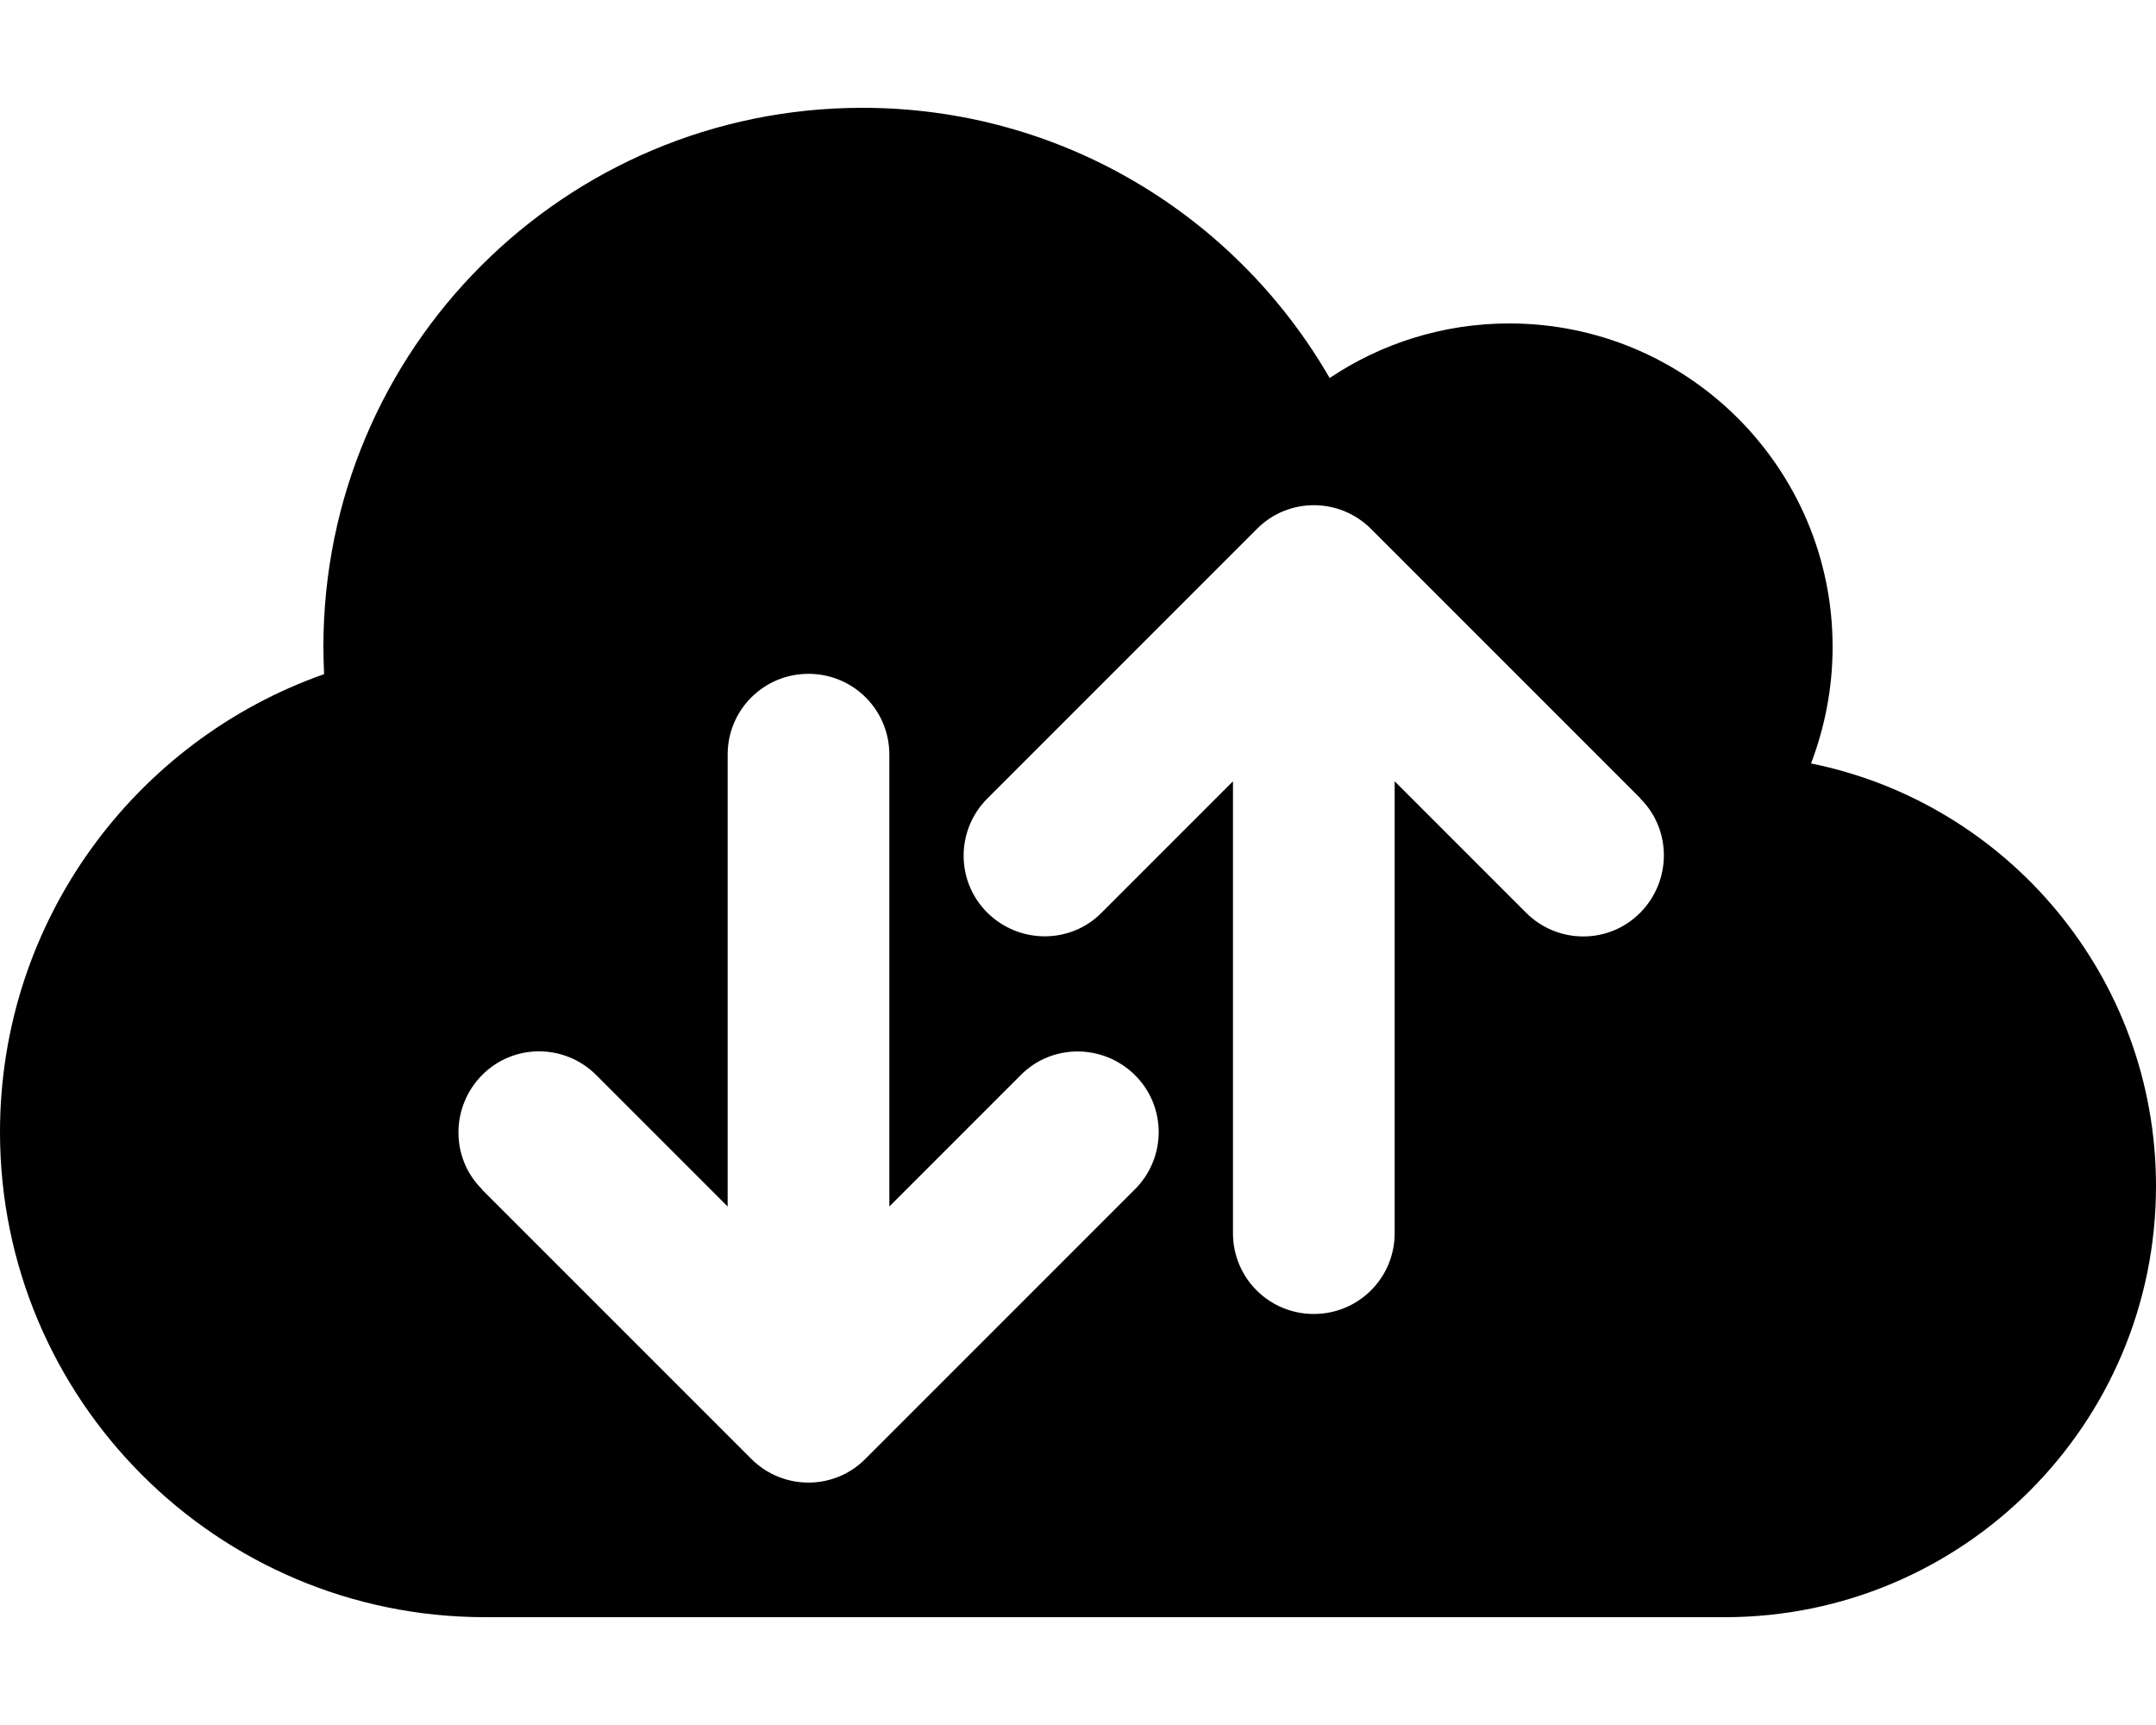
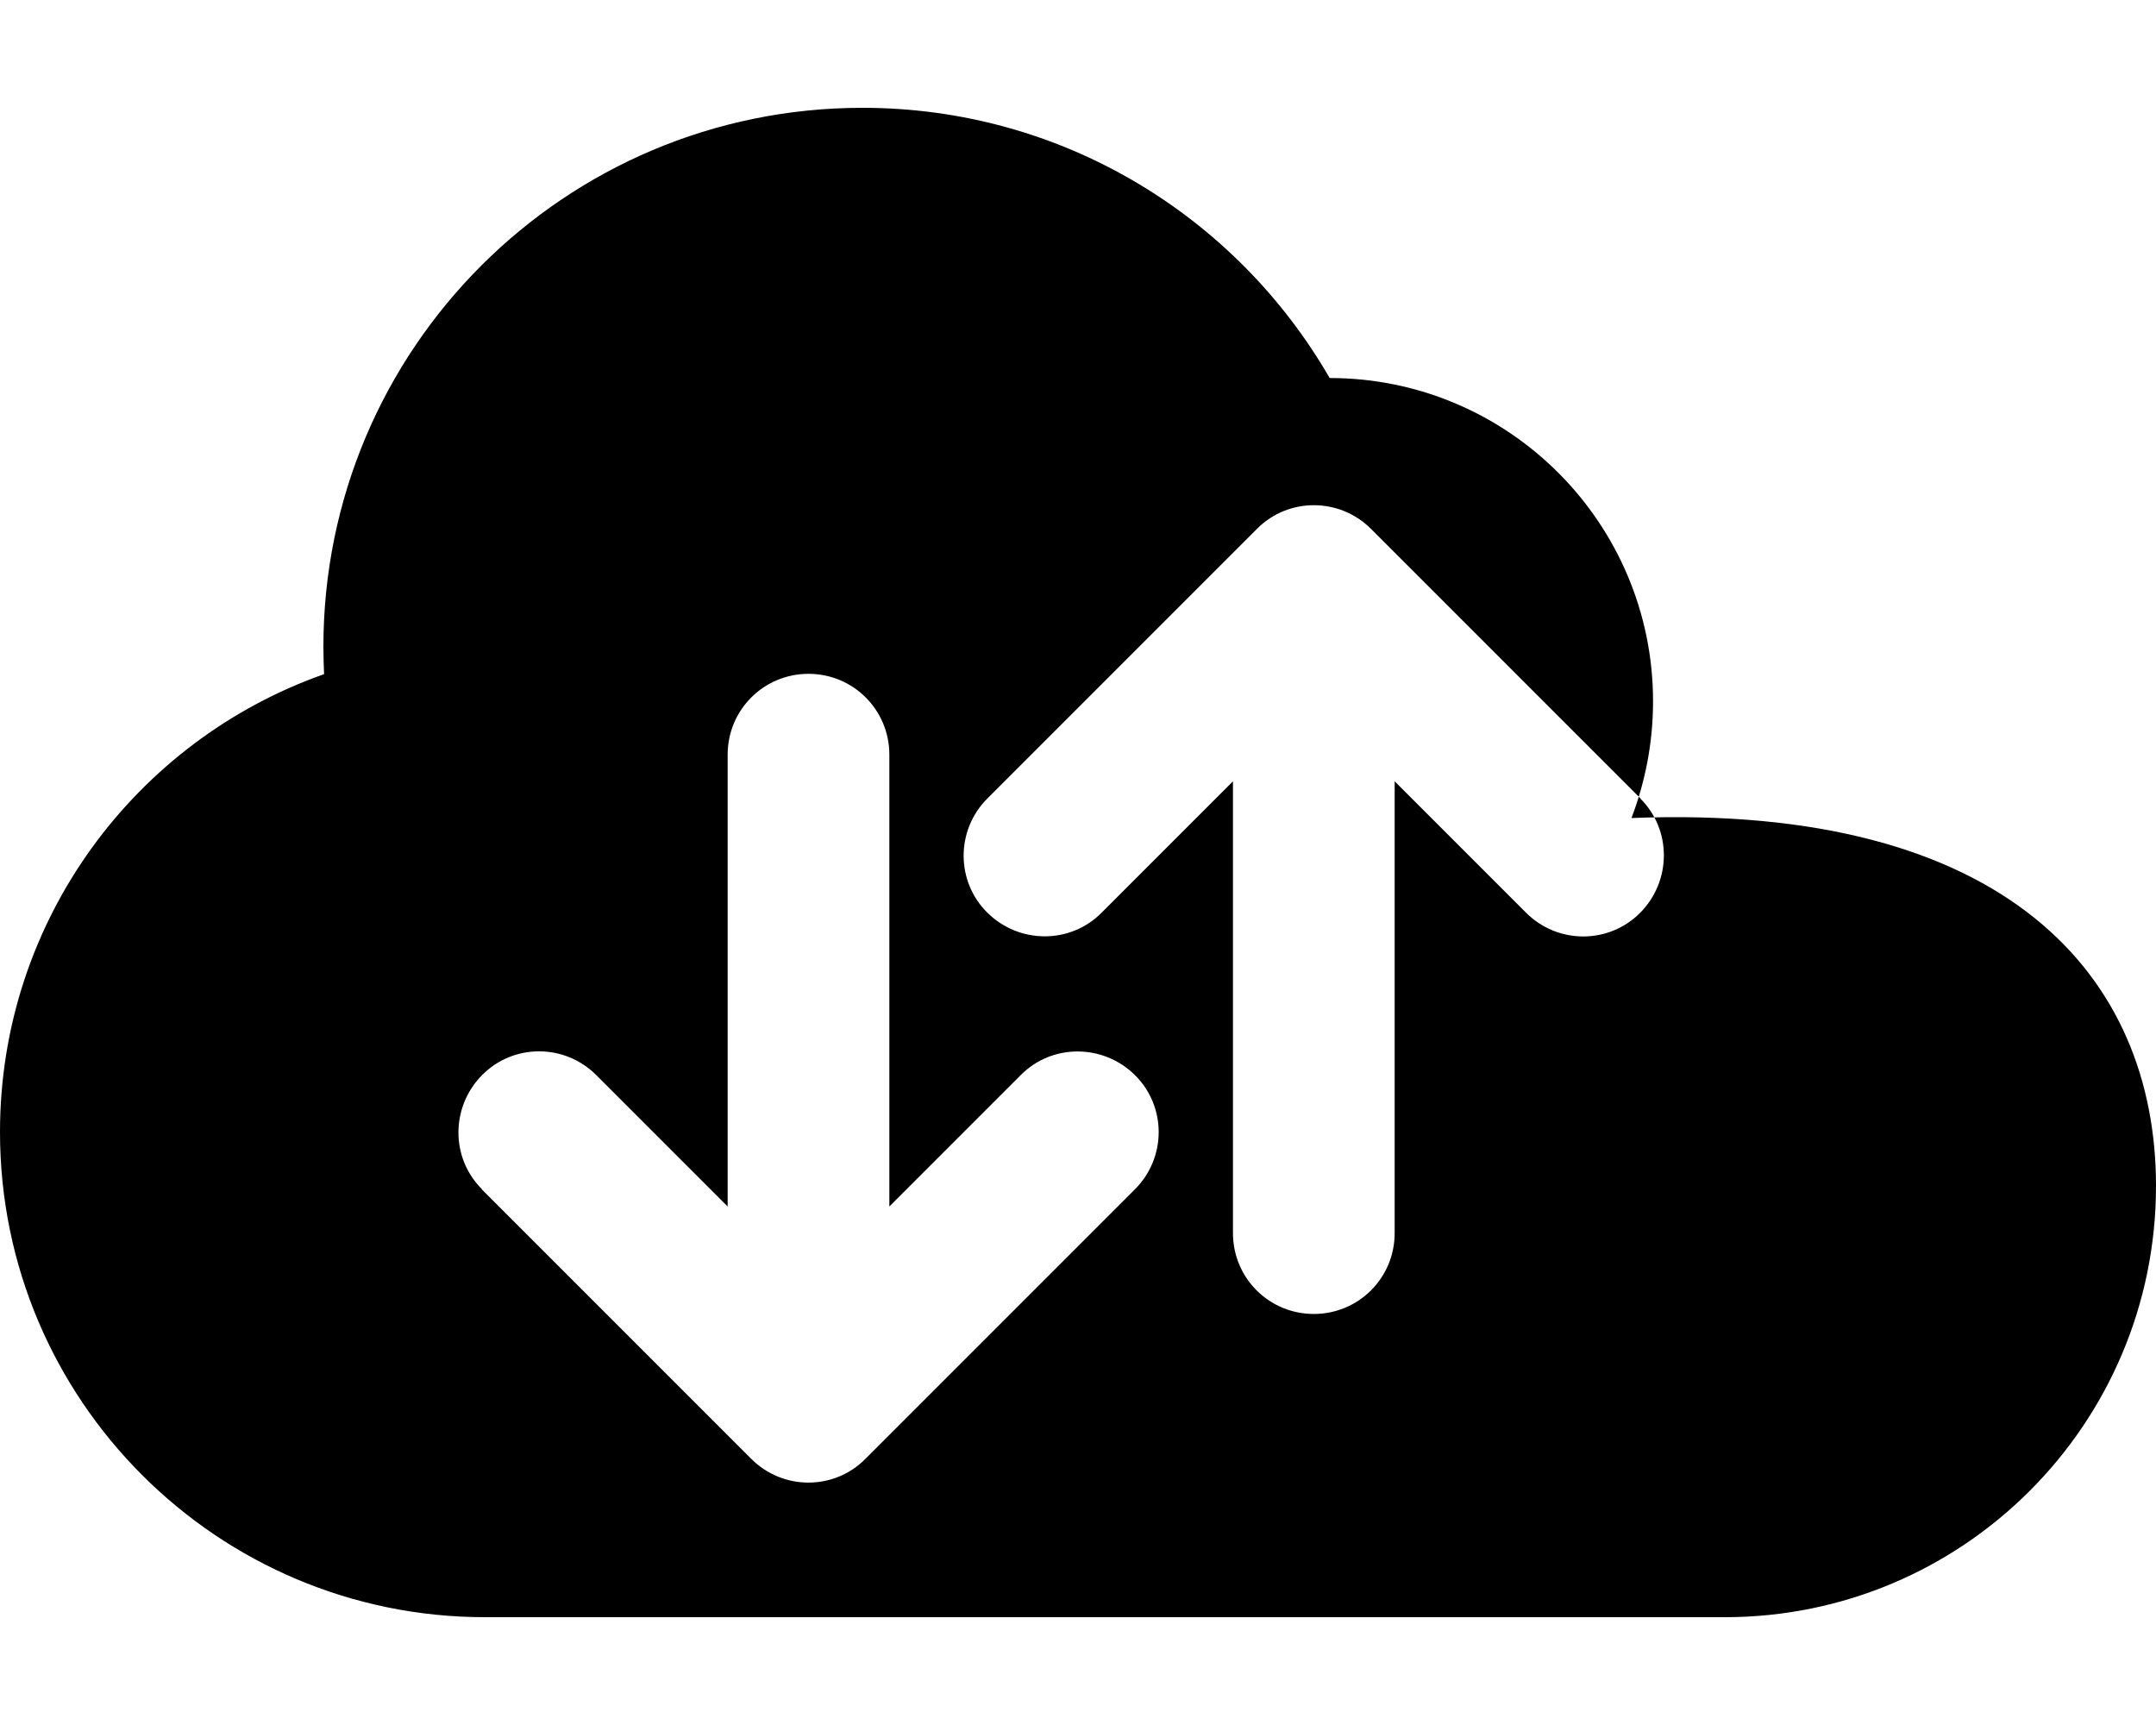
<svg xmlns="http://www.w3.org/2000/svg" version="1.1" id="Layer_1" viewBox="0 0 640 512" style="enable-background:new 0 0 640 512;" xml:space="preserve">
-   <path fill="f0f0f1" stroke="none" d="M144,480C64.5,480,0,415.5,0,336c0-62.8,40.2-116.2,96.2-135.9c-0.1-2.7-0.2-5.4-0.2-8.1c0-88.4,71.6-160,160-160  c59.3,0,111,32.2,138.7,80.2C409.9,102,428.3,96,448,96c53,0,96,43,96,96c0,12.2-2.3,23.8-6.4,34.6C596,238.4,640,290.1,640,352  c0,70.7-57.3,128-128,128H144z M143,353l80,80c9.4,9.4,24.6,9.4,33.9,0l80-80c9.4-9.4,9.4-24.6,0-33.9s-24.6-9.4-33.9,0l-39,39V224  c0-13.3-10.7-24-24-24s-24,10.7-24,24v134.1l-39-39c-9.4-9.4-24.6-9.4-33.9,0s-9.4,24.6,0,33.9H143z M487,237l-80-80  c-9.4-9.4-24.6-9.4-33.9,0l-80,80c-9.4,9.4-9.4,24.6,0,33.9s24.6,9.4,33.9,0l39-39V366c0,13.3,10.7,24,24,24s24-10.7,24-24V231.9  l39,39c9.4,9.4,24.6,9.4,33.9,0s9.4-24.6,0-33.9H487z" />
+   <path fill="f0f0f1" stroke="none" d="M144,480C64.5,480,0,415.5,0,336c0-62.8,40.2-116.2,96.2-135.9c-0.1-2.7-0.2-5.4-0.2-8.1c0-88.4,71.6-160,160-160  c59.3,0,111,32.2,138.7,80.2c53,0,96,43,96,96c0,12.2-2.3,23.8-6.4,34.6C596,238.4,640,290.1,640,352  c0,70.7-57.3,128-128,128H144z M143,353l80,80c9.4,9.4,24.6,9.4,33.9,0l80-80c9.4-9.4,9.4-24.6,0-33.9s-24.6-9.4-33.9,0l-39,39V224  c0-13.3-10.7-24-24-24s-24,10.7-24,24v134.1l-39-39c-9.4-9.4-24.6-9.4-33.9,0s-9.4,24.6,0,33.9H143z M487,237l-80-80  c-9.4-9.4-24.6-9.4-33.9,0l-80,80c-9.4,9.4-9.4,24.6,0,33.9s24.6,9.4,33.9,0l39-39V366c0,13.3,10.7,24,24,24s24-10.7,24-24V231.9  l39,39c9.4,9.4,24.6,9.4,33.9,0s9.4-24.6,0-33.9H487z" />
</svg>